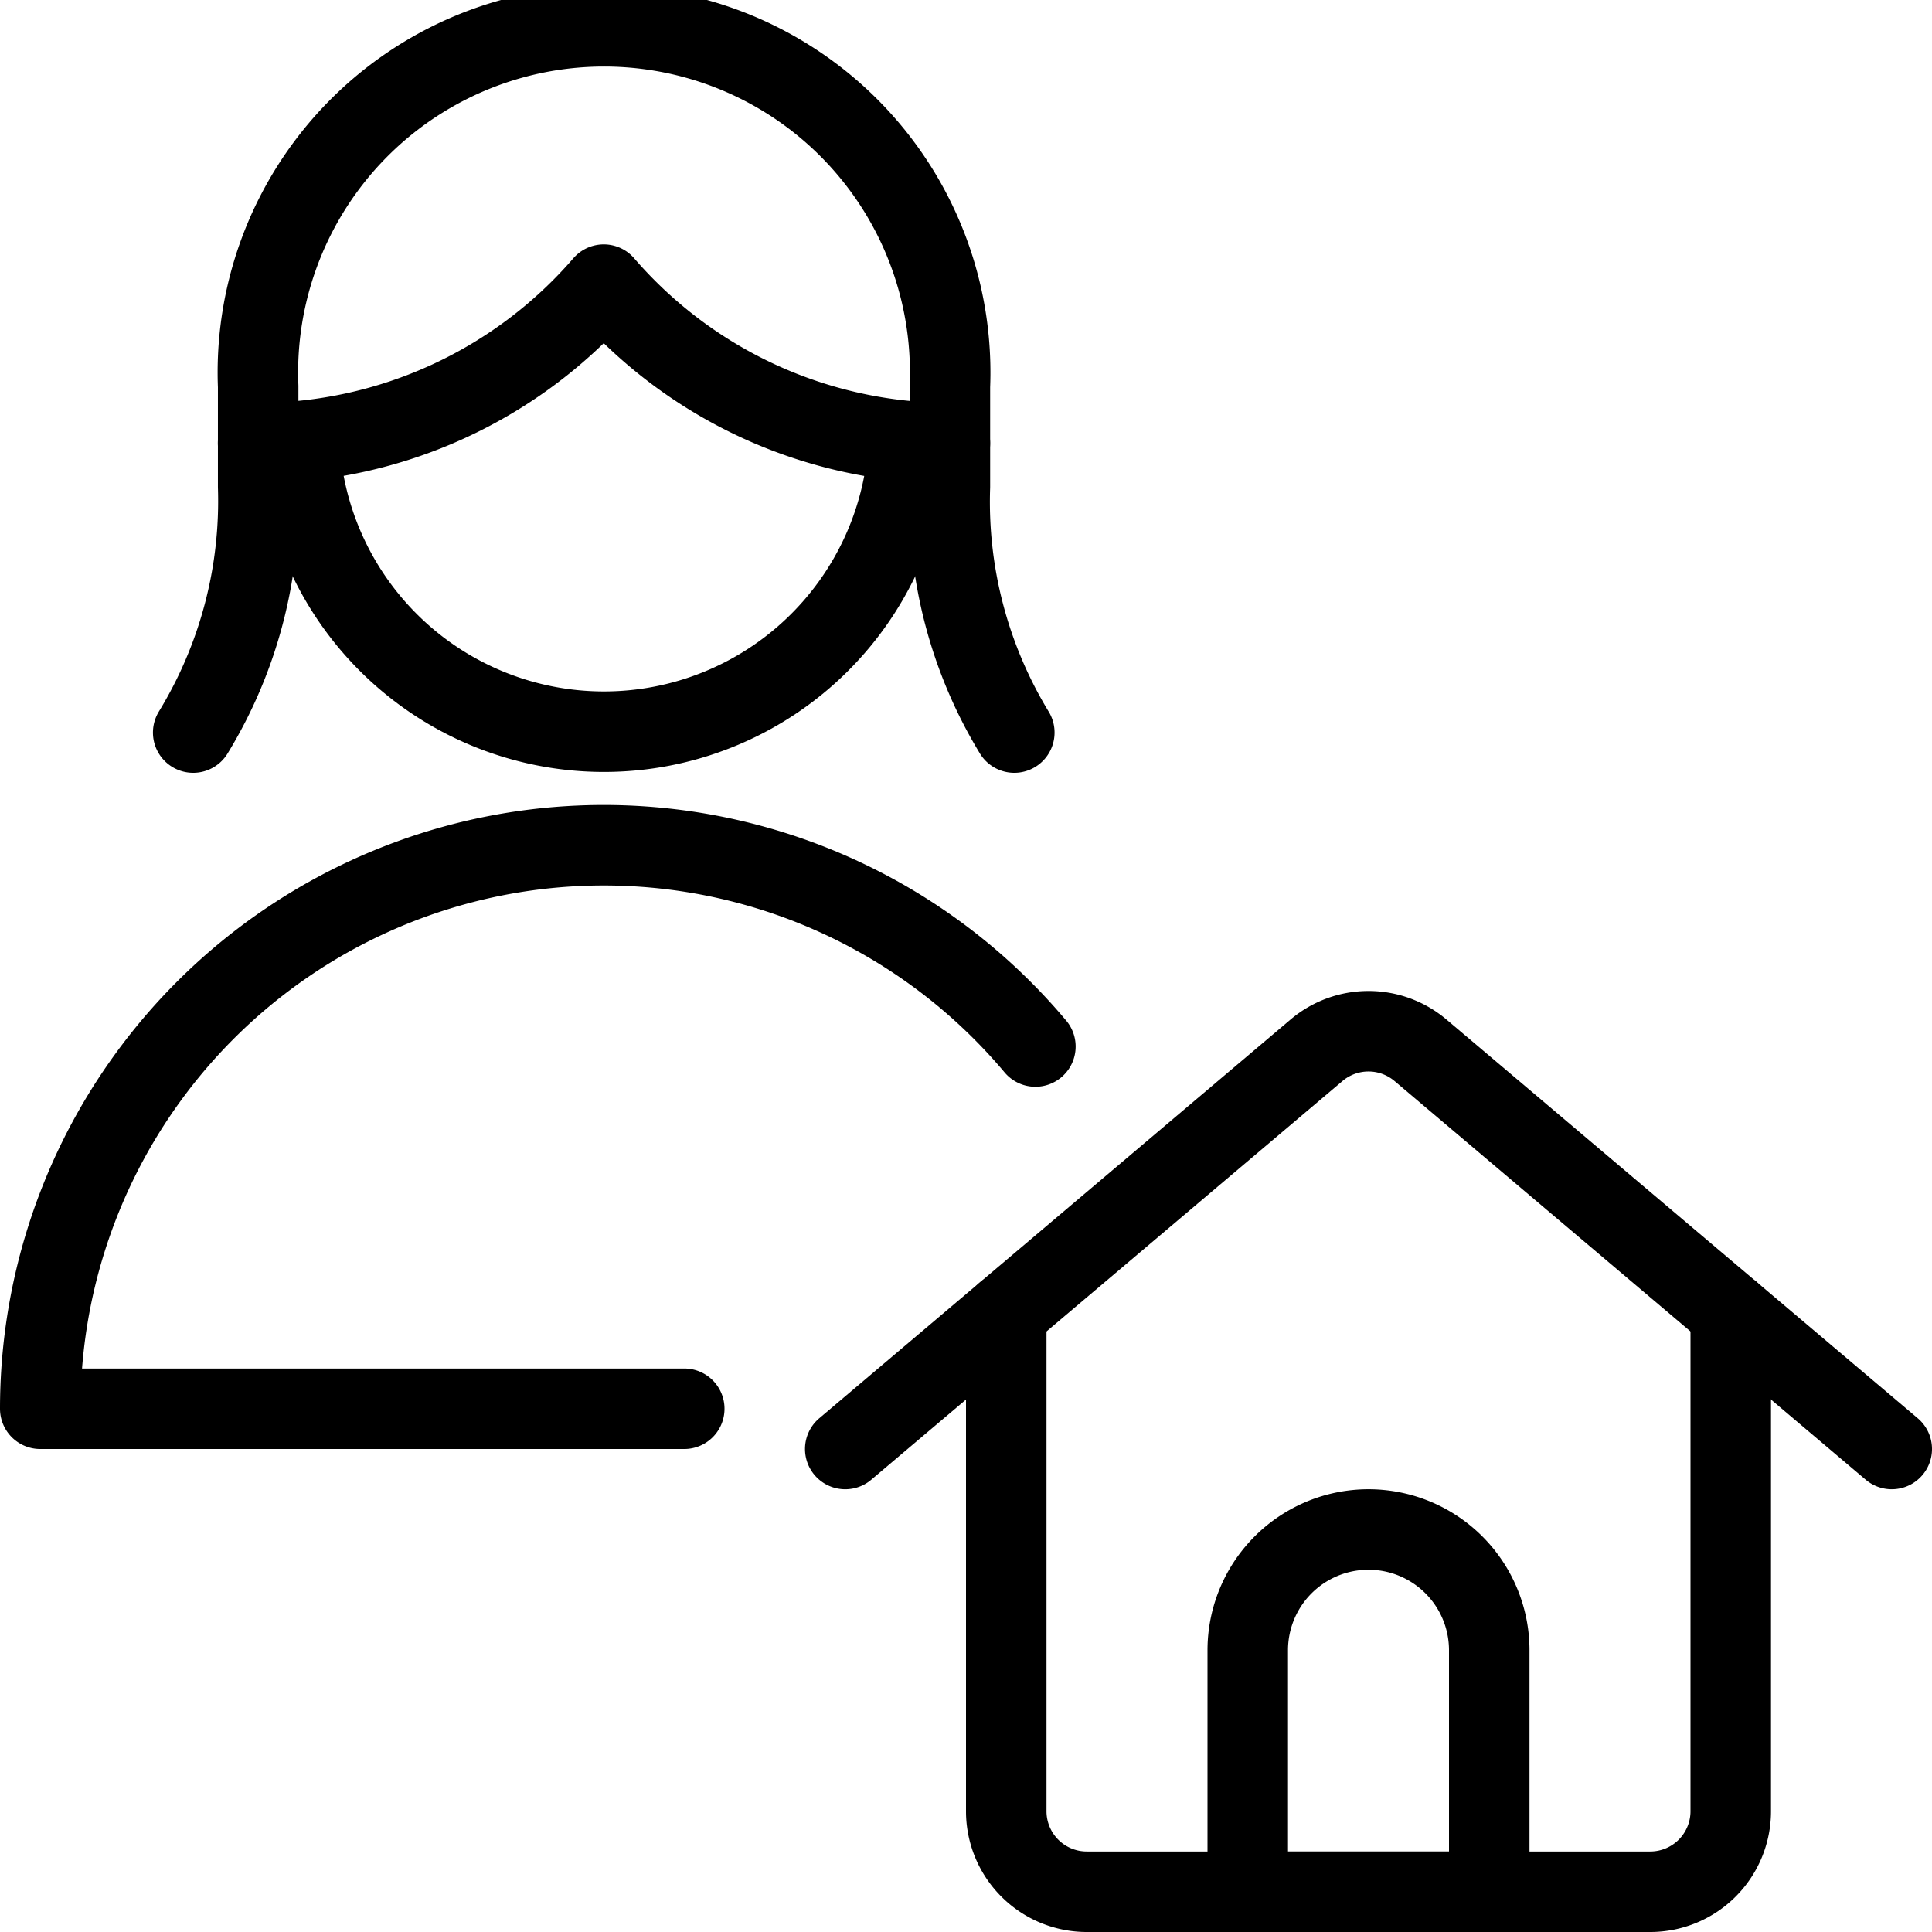
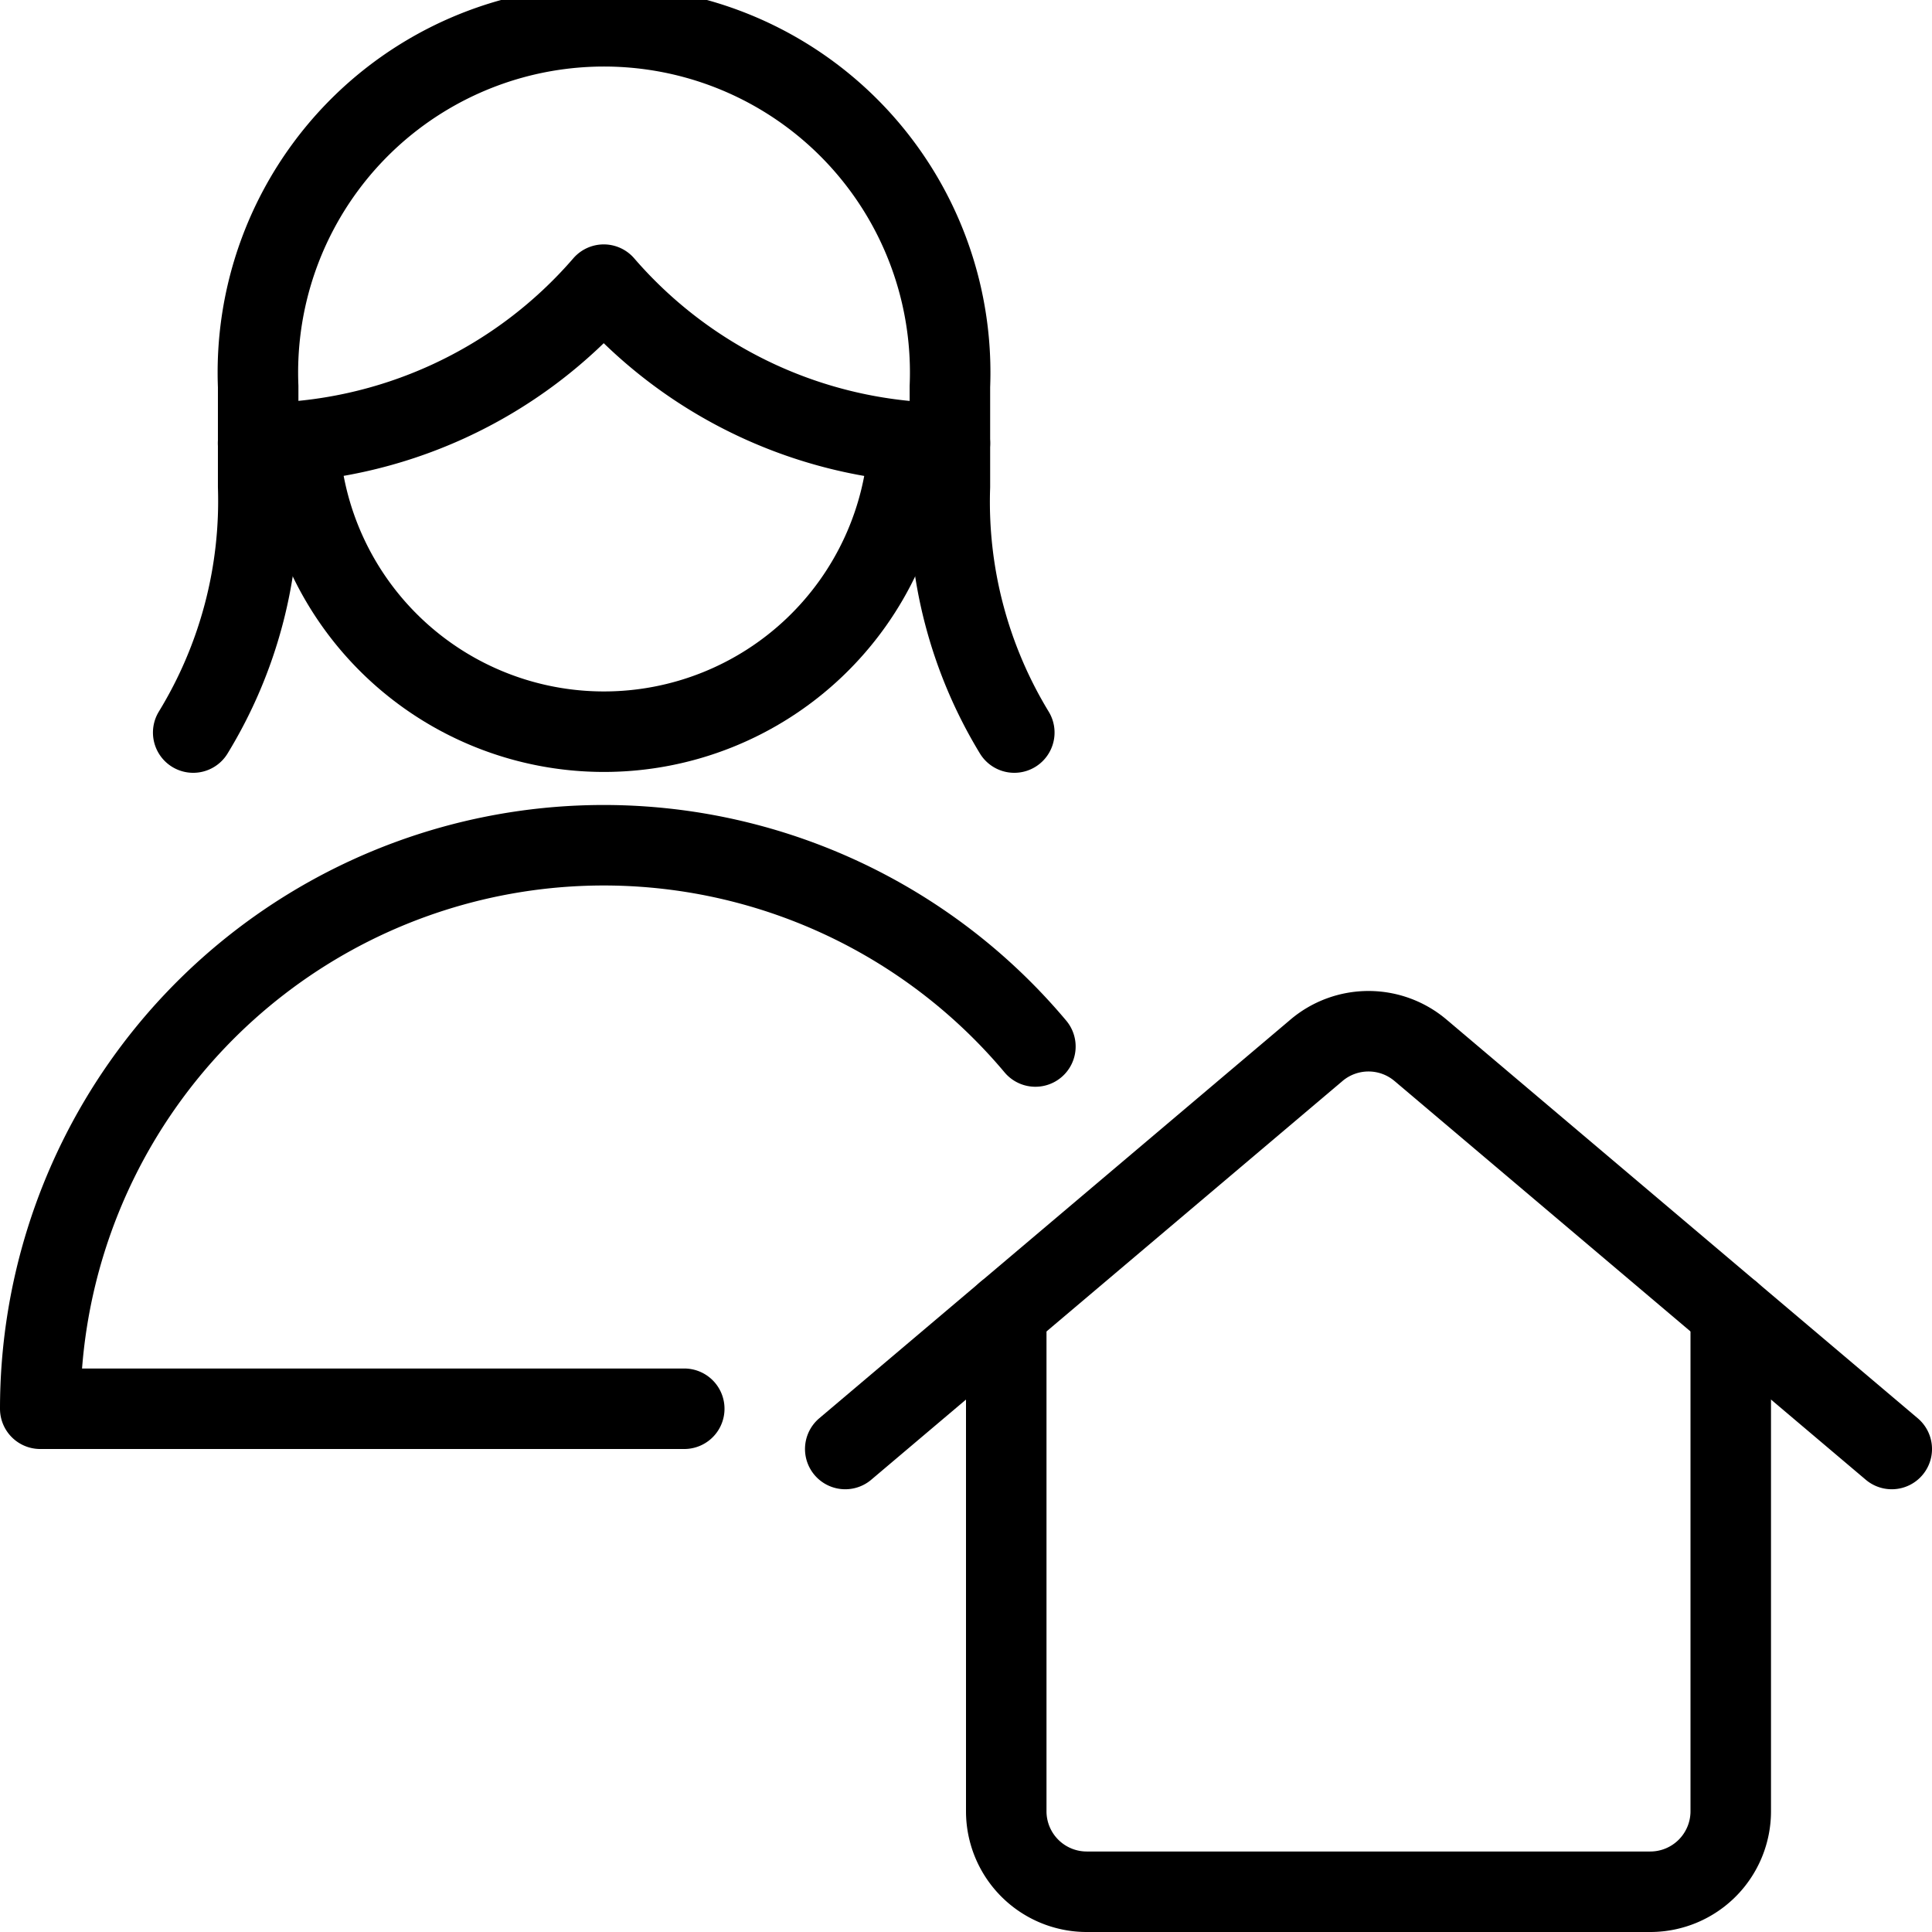
<svg xmlns="http://www.w3.org/2000/svg" viewBox="0 0 24 24">
  <path d="M12.5 16.308V22.5a1 1 0 0 0 1 1h7a1 1 0 0 0 1 -1v-6.192" fill="none" stroke="#000000" stroke-linecap="round" stroke-linejoin="round" stroke-width="1" />
  <path d="m10.5 18 5.854 -4.953a1 1 0 0 1 1.292 0L23.5 18" fill="none" stroke="#000000" stroke-linecap="round" stroke-linejoin="round" stroke-width="1" />
-   <path d="M18.5 23.5h-3v-3a1.5 1.5 0 0 1 3 0Z" fill="none" stroke="#000000" stroke-linecap="round" stroke-linejoin="round" stroke-width="1" />
  <path d="M12.6 9.1a5.515 5.515 0 0 1 -0.8 -3.054V4.8a4.3 4.3 0 1 0 -8.593 0v1.245A5.515 5.515 0 0 1 2.4 9.1" fill="none" stroke="#000000" stroke-linecap="round" stroke-linejoin="round" stroke-width="1" />
  <path d="M3.206 5.505A5.688 5.688 0 0 0 7.5 3.536a5.684 5.684 0 0 0 4.3 1.969" fill="none" stroke="#000000" stroke-linecap="round" stroke-linejoin="round" stroke-width="1" />
  <path d="M11.289 5.483a3.791 3.791 0 0 1 -7.573 0" fill="none" stroke="#000000" stroke-linecap="round" stroke-linejoin="round" stroke-width="1" />
  <path d="M8.5 17.5h-8A7 7 0 0 1 12.862 13" fill="none" stroke="#000000" stroke-linecap="round" stroke-linejoin="round" stroke-width="1" />
</svg>